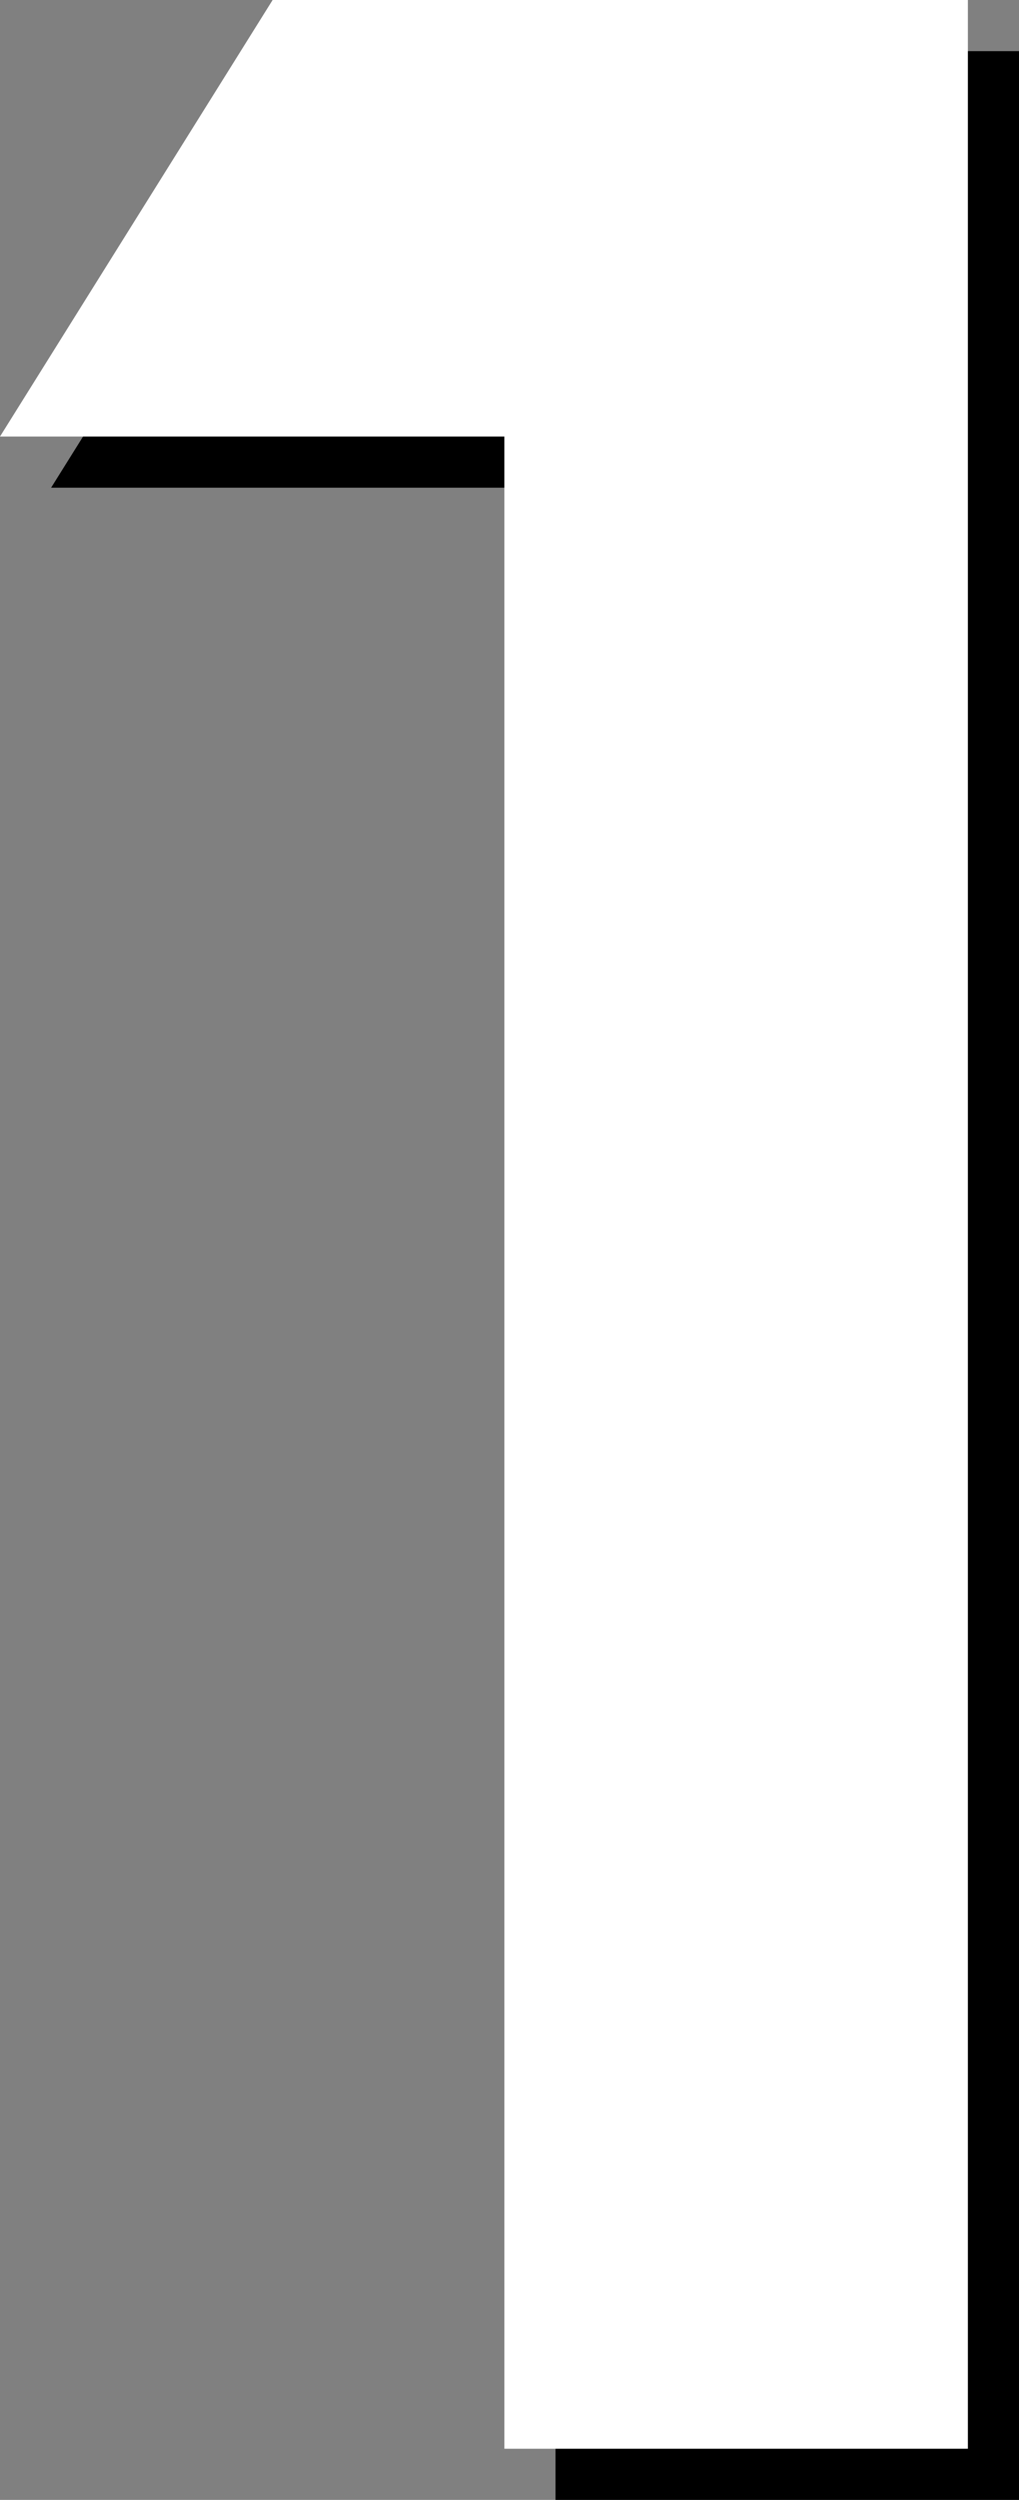
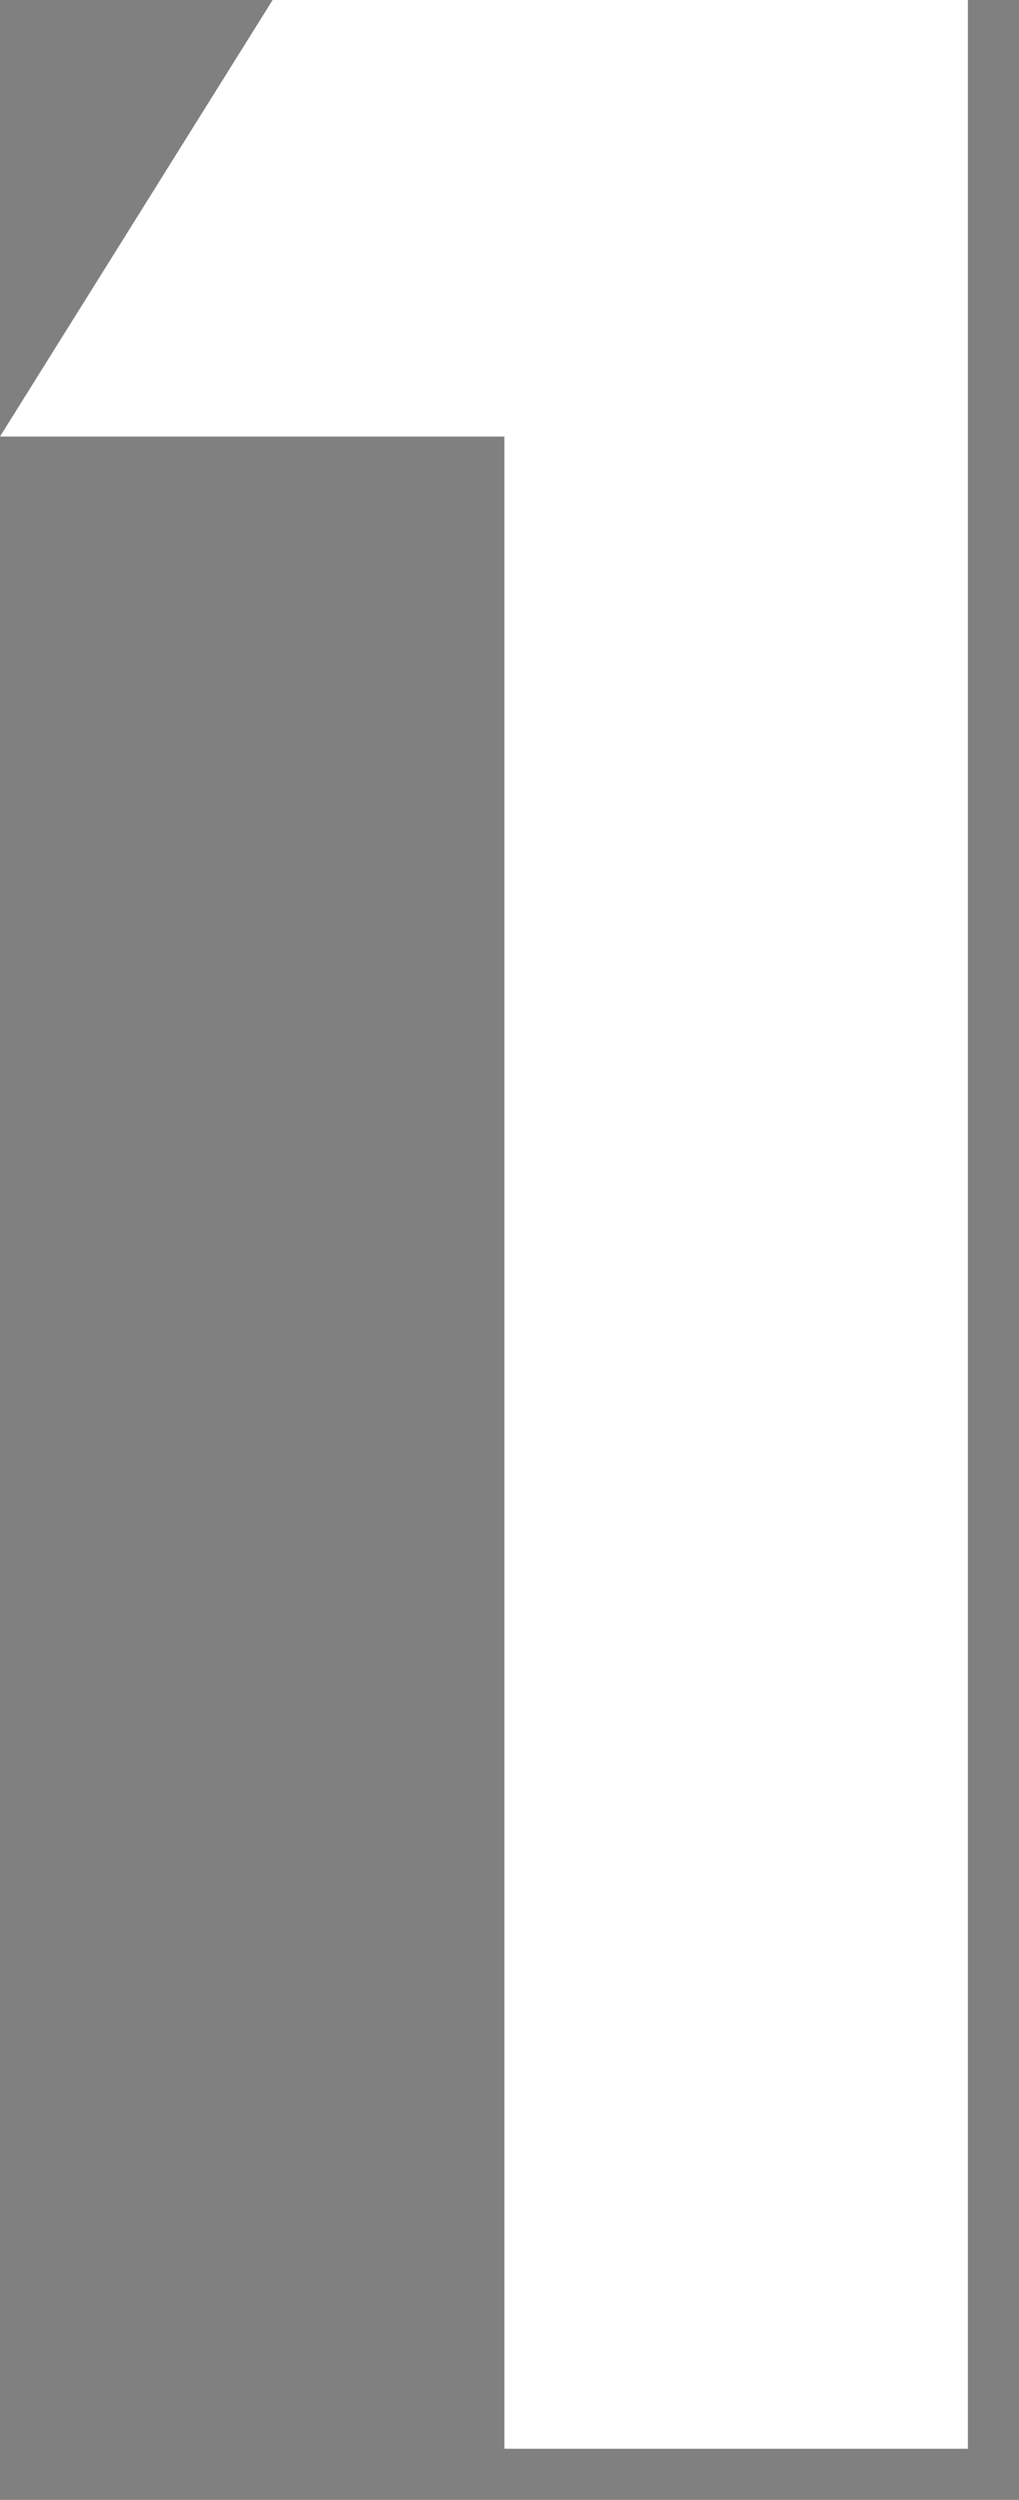
<svg xmlns="http://www.w3.org/2000/svg" height="36.65px" width="14.95px">
  <rect width="100%" height="100%" fill="#808080" stroke="none" />
  <g transform="matrix(1.0, 0.0, 0.0, 1.0, 7.1, 17.95)">
-     <path d="M-2.35 -17.2 L7.85 -17.2 7.85 18.7 1.05 18.7 1.05 -10.8 -6.35 -10.8 -2.35 -17.2" fill="#000000" fill-rule="evenodd" stroke="none" />
    <path d="M-3.1 -17.95 L7.1 -17.95 7.1 17.95 0.3 17.95 0.3 -11.55 -7.1 -11.55 -3.1 -17.95" fill="#ffffff" fill-rule="evenodd" stroke="none" />
  </g>
</svg>